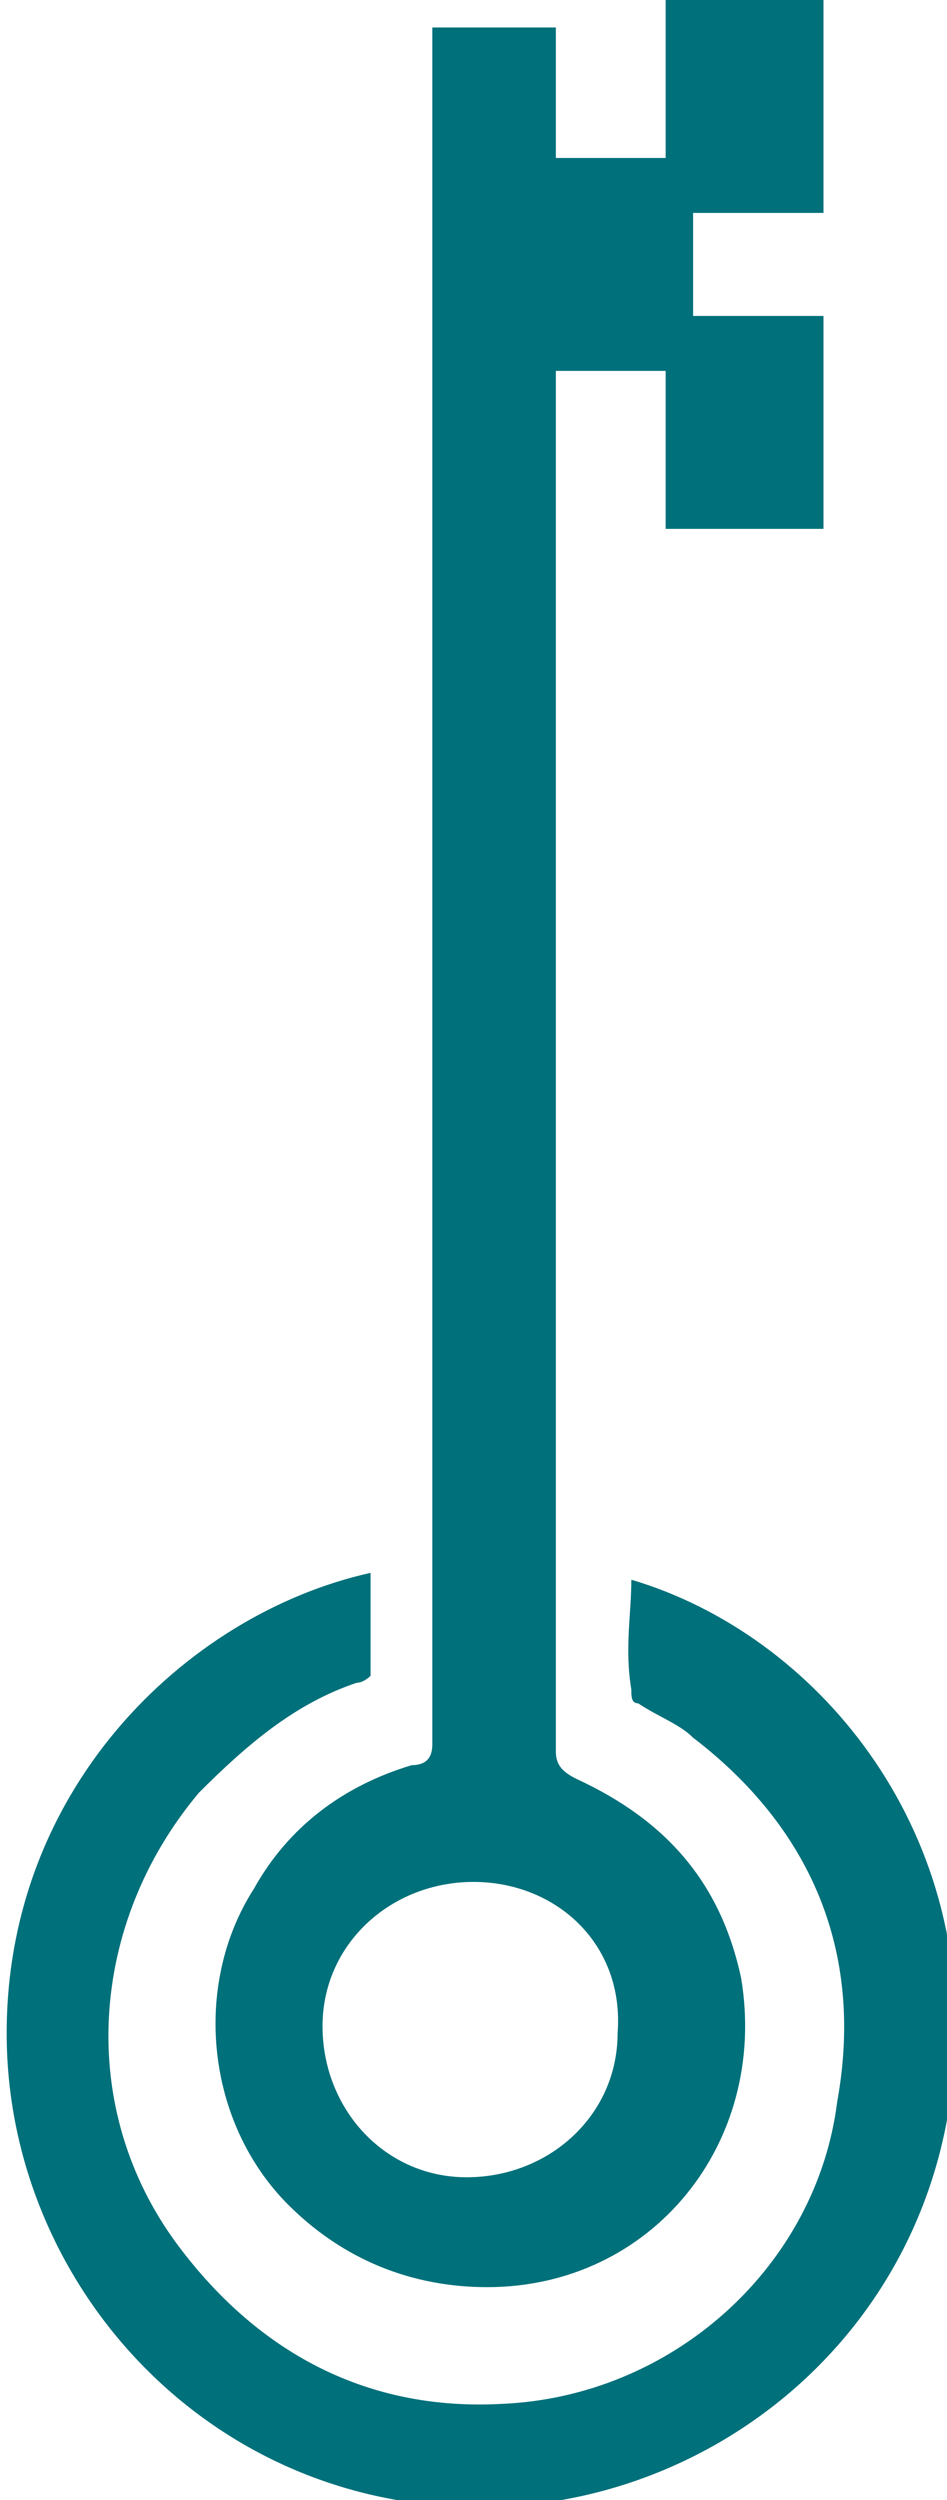
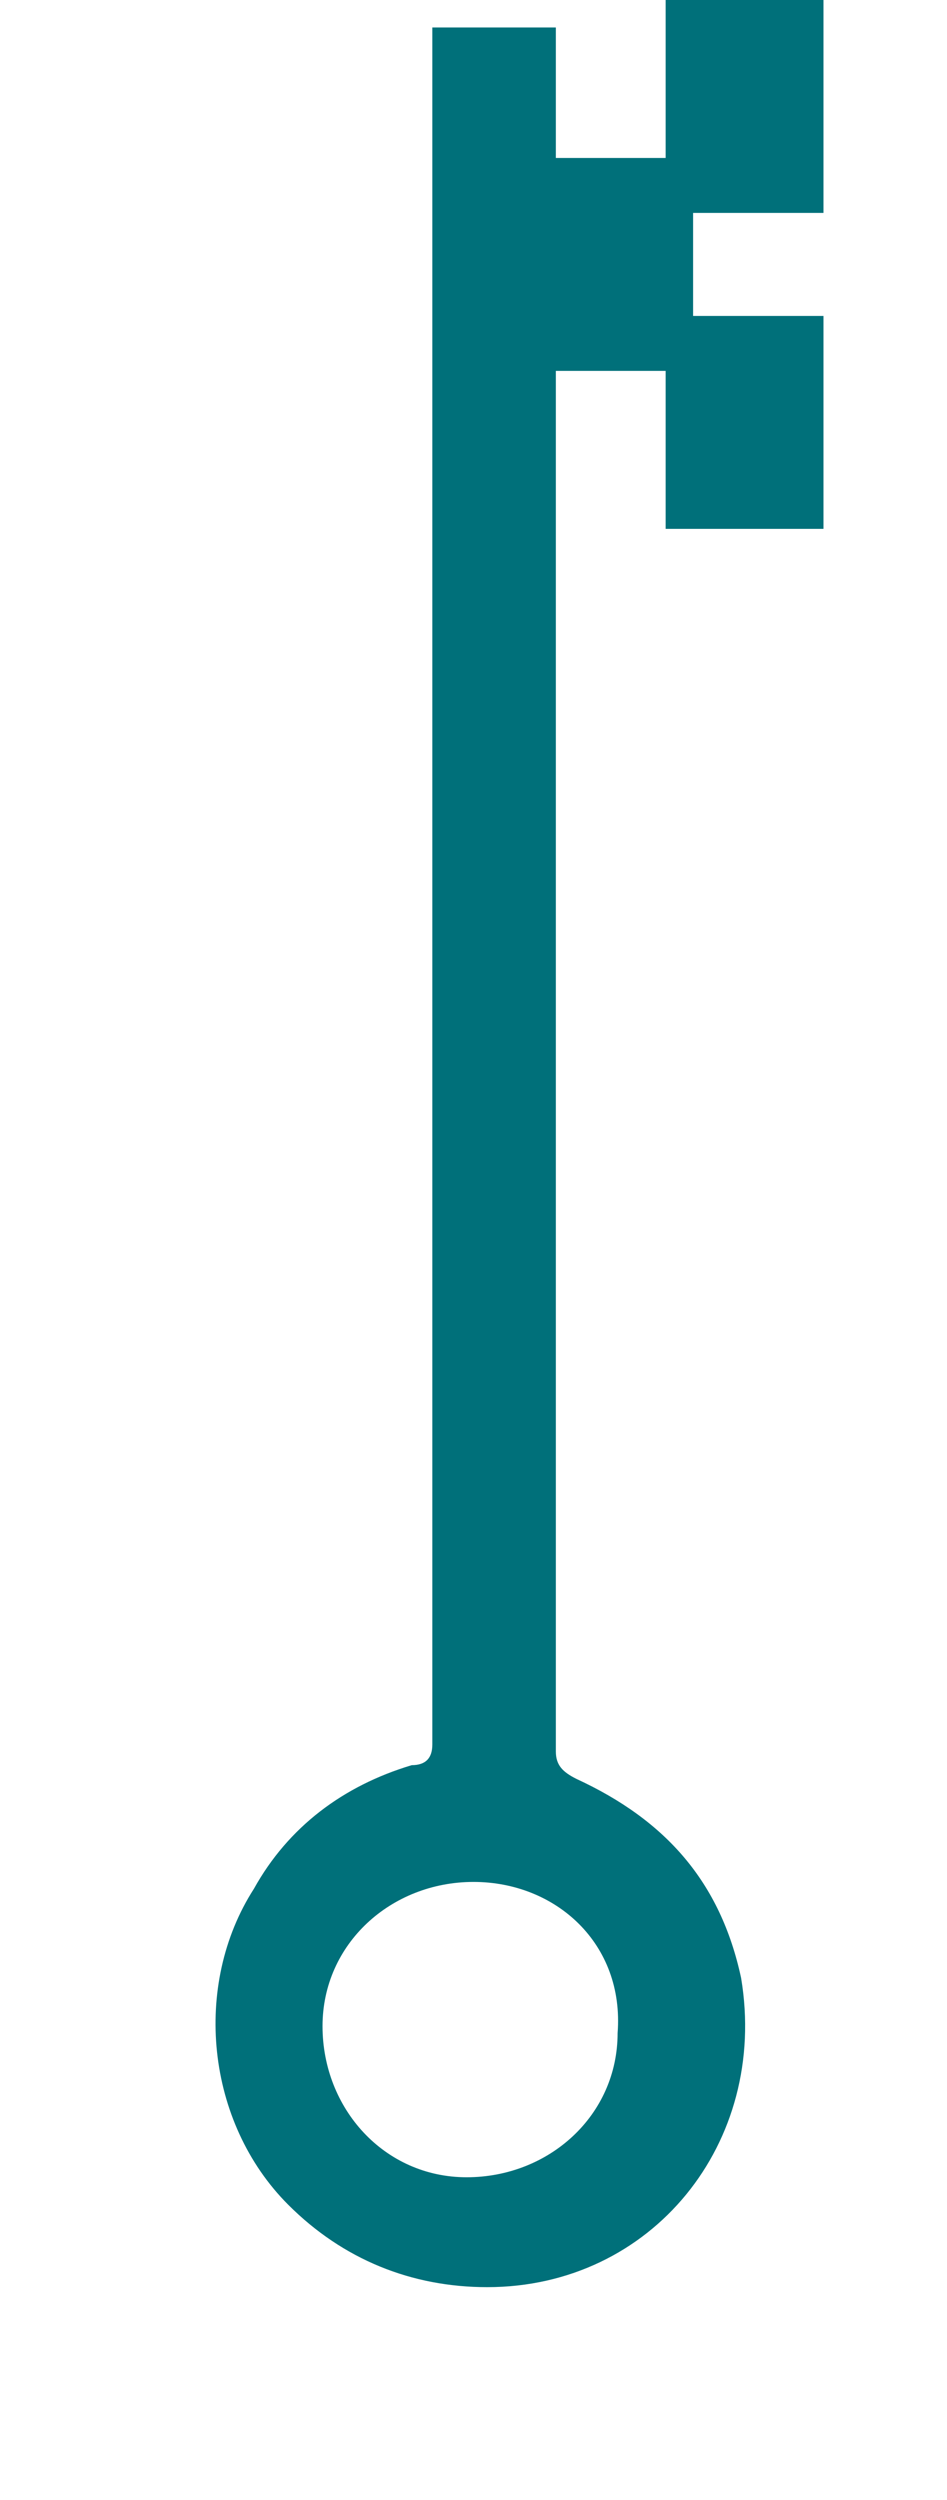
<svg xmlns="http://www.w3.org/2000/svg" version="1.1" id="Layer_1" x="0px" y="0px" viewBox="0 0 13.8 36.4" style="enable-background:new 0 0 13.8 36.4;" xml:space="preserve">
  <style type="text/css">
	.st0{fill:#00707A;}
</style>
  <g>
    <g>
      <path class="st0" d="M6.3,0.4c0.6,0,1.2,0,1.8,0c0,0.6,0,1.3,0,1.9c0.5,0,1.1,0,1.6,0c0-0.8,0-1.5,0-2.3c0.8,0,1.6,0,2.3,0    c0,1,0,2,0,3.1c-0.6,0-1.3,0-1.9,0c0,0.5,0,1,0,1.5c0.6,0,1.3,0,1.9,0c0,1.1,0,2.1,0,3.1c-0.8,0-1.5,0-2.3,0c0-0.8,0-1.5,0-2.3    c-0.5,0-1.1,0-1.6,0c0,0.1,0,0.2,0,0.3c0,3.6,0,7.2,0,10.8c0,3,0,6,0,9c0,0.2,0.1,0.3,0.3,0.4c1.3,0.6,2.1,1.5,2.4,2.9    c0.4,2.4-1.3,4.5-3.7,4.5c-1.1,0-2.1-0.4-2.9-1.2c-1.2-1.2-1.4-3.2-0.5-4.6C4.2,26.6,5,26,6,25.7c0.2,0,0.3-0.1,0.3-0.3    c0-7.7,0-15.5,0-23.2C6.3,1.6,6.3,1,6.3,0.4z M6.9,27.4c-1.2,0-2.2,0.9-2.2,2.1s0.9,2.2,2.1,2.2S9,30.8,9,29.6    C9.1,28.3,8.1,27.4,6.9,27.4z" />
-       <path class="st0" d="M9.2,23c2.7,0.8,5,3.6,4.7,7.1c-0.3,3.9-3.6,6.5-7.1,6.4c-3.8-0.1-6.6-3.2-6.7-6.7c-0.1-3.7,2.6-6.3,5.3-6.9    c0,0.5,0,1,0,1.5c0,0-0.1,0.1-0.2,0.1c-0.9,0.3-1.6,0.9-2.3,1.6c-1.6,1.9-1.8,4.6-0.3,6.6c1.2,1.6,2.8,2.4,4.7,2.3    c2.5-0.1,4.6-2,4.9-4.4c0.4-2.2-0.4-4-2.1-5.3c-0.2-0.2-0.5-0.3-0.8-0.5c-0.1,0-0.1-0.1-0.1-0.2C9.1,24,9.2,23.5,9.2,23z" />
    </g>
  </g>
</svg>